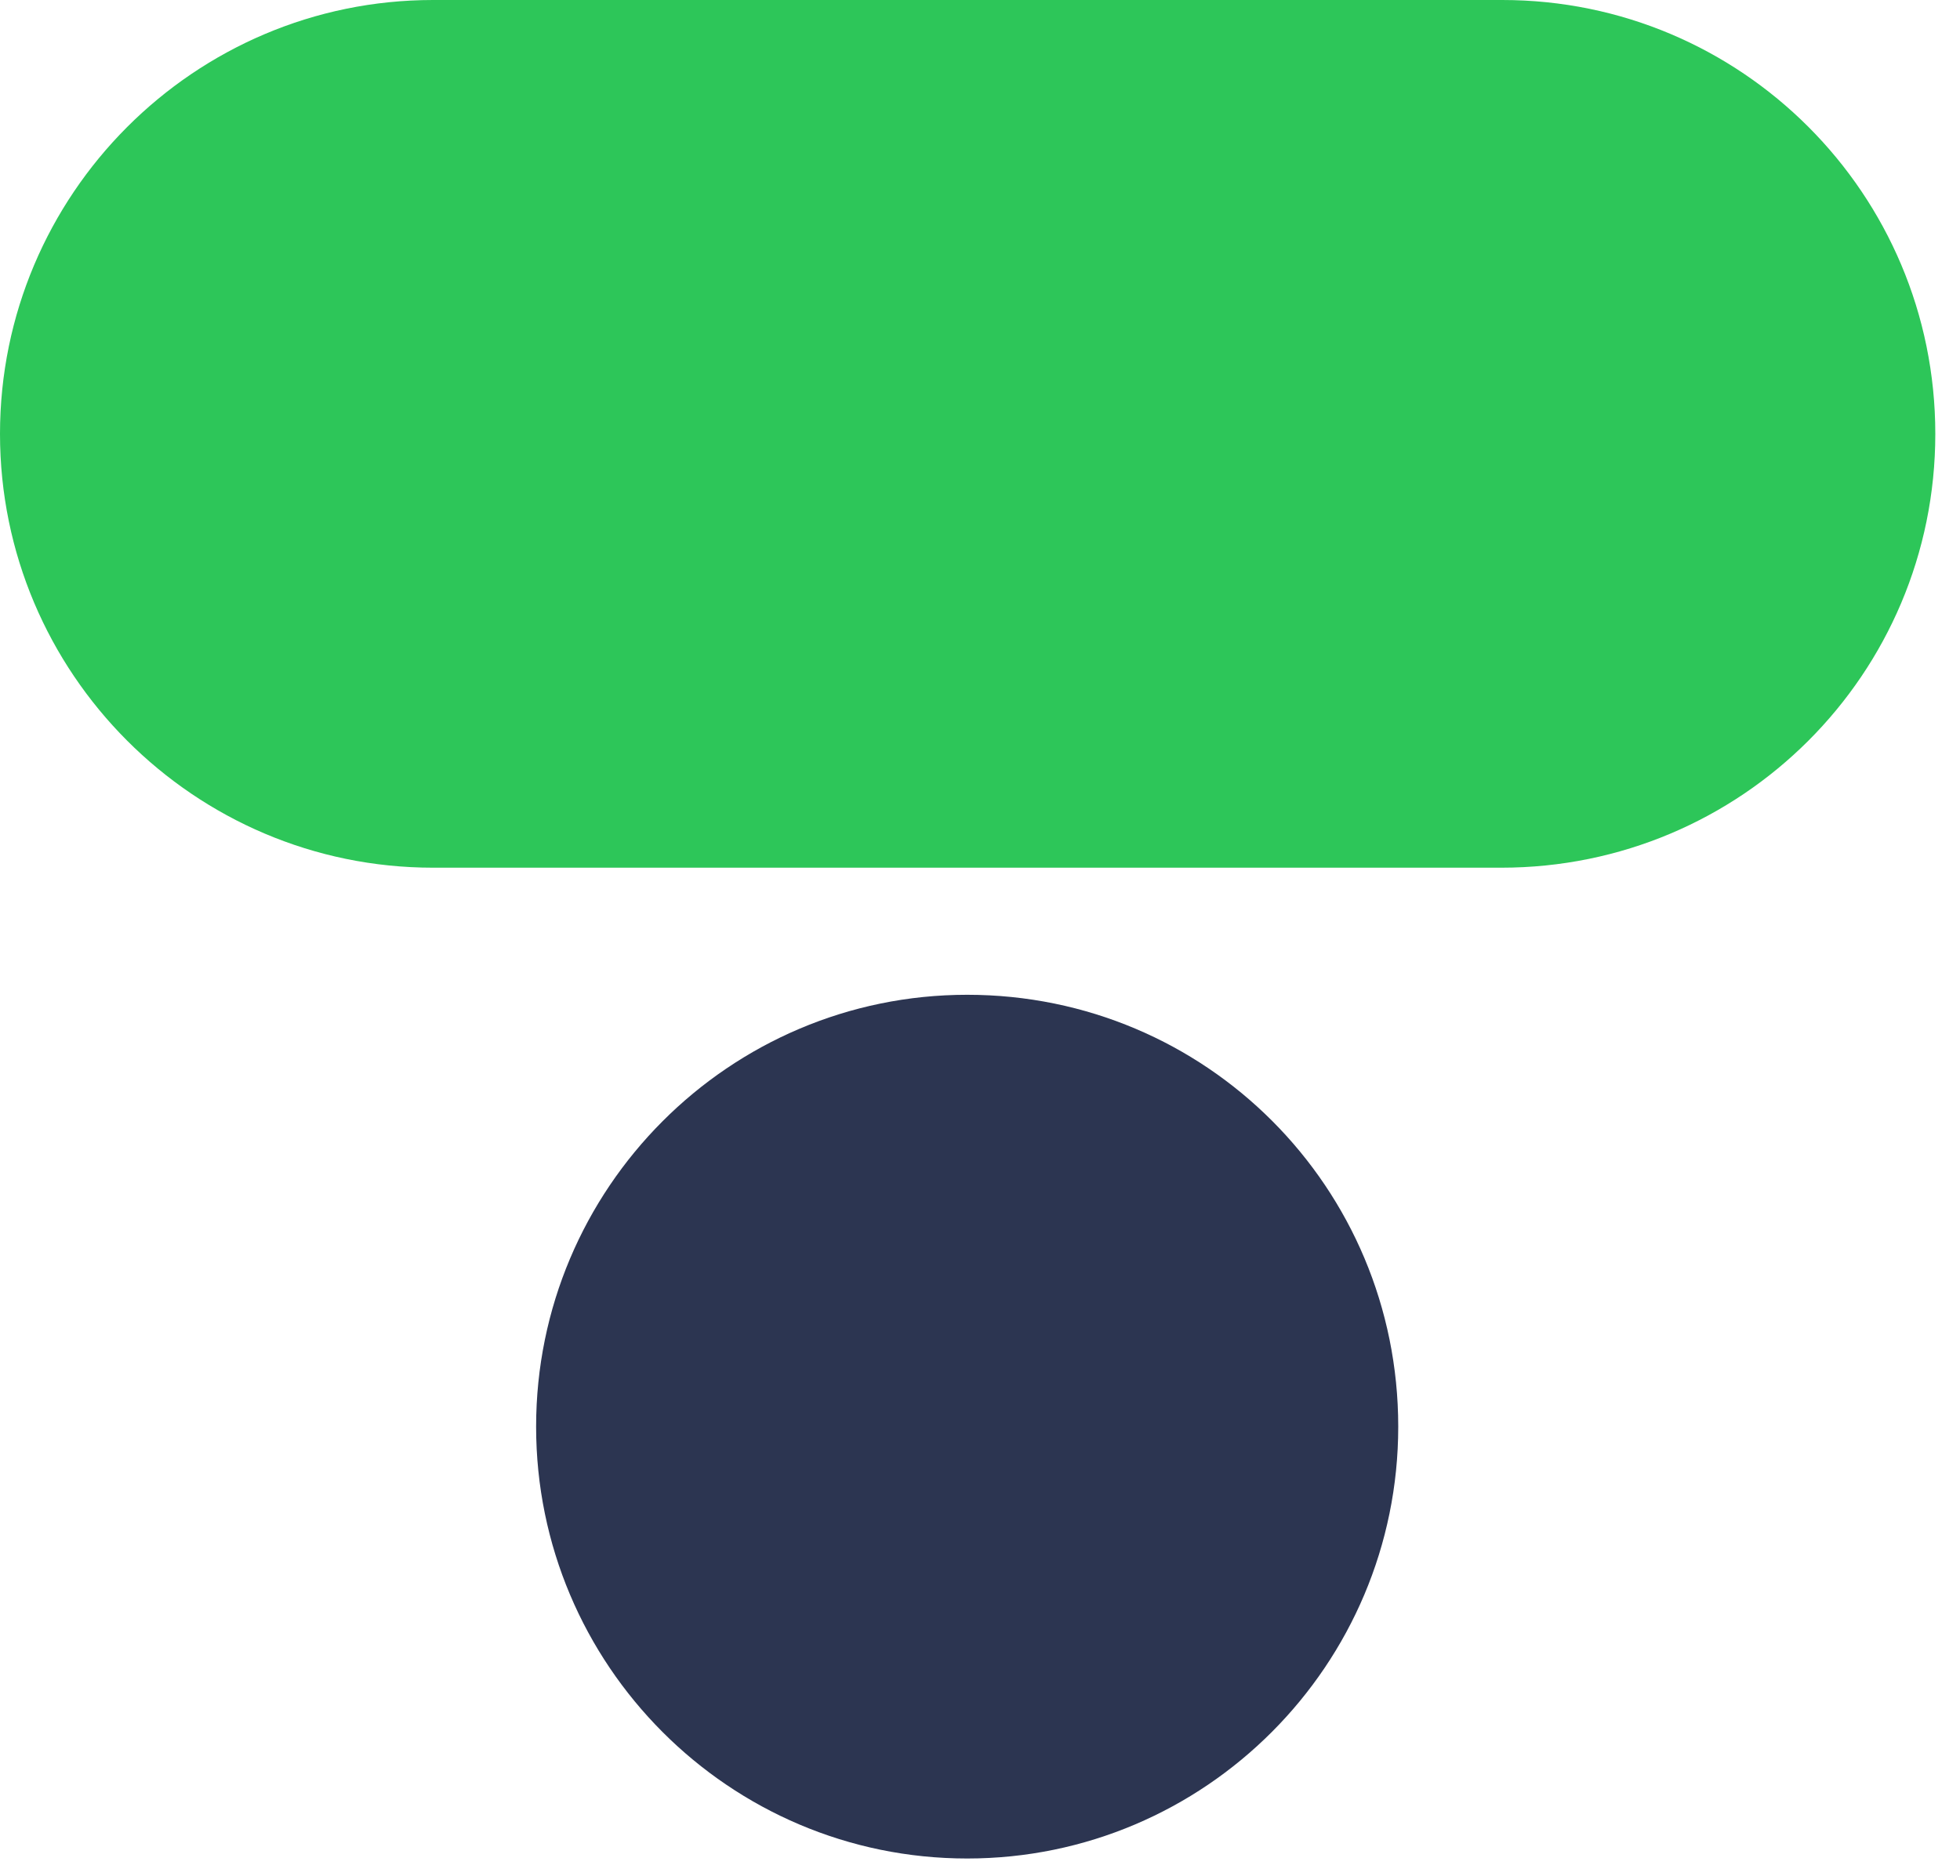
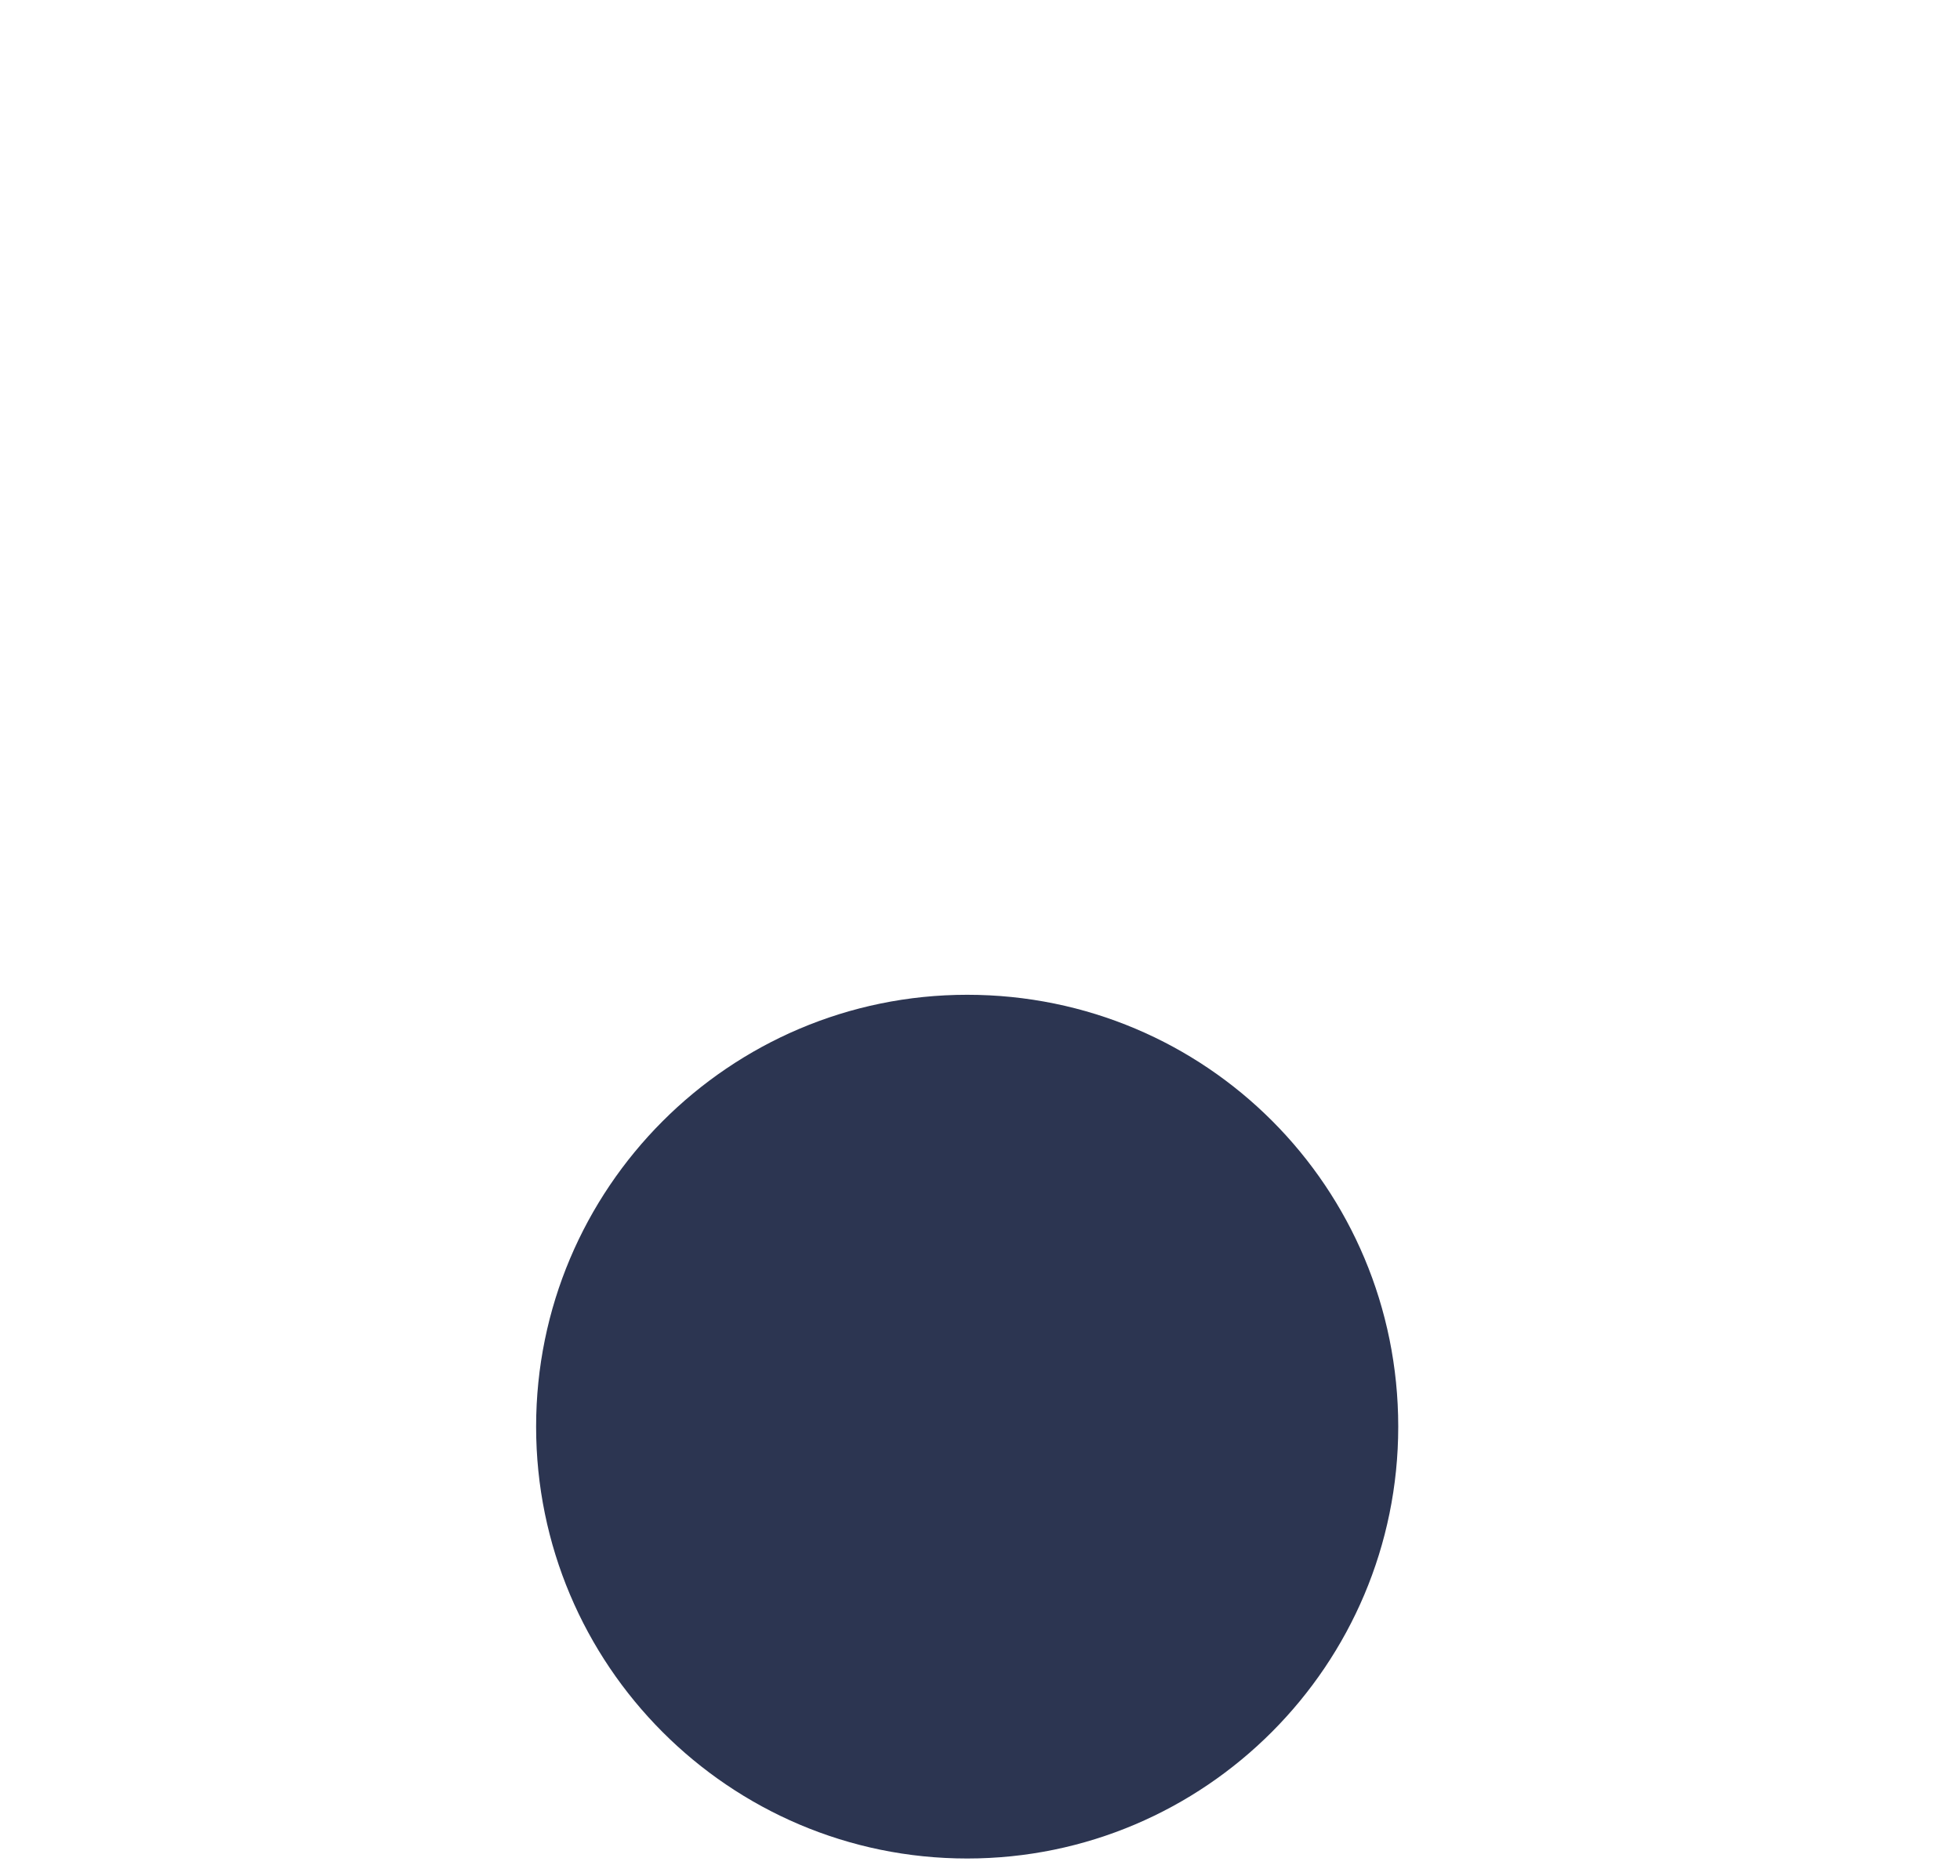
<svg xmlns="http://www.w3.org/2000/svg" width="70" height="67" viewBox="0 0 70 67" fill="none">
  <path fill-rule="evenodd" clip-rule="evenodd" d="M34.542 35.53C26.048 35.53 19.147 42.444 19.147 50.955C19.147 59.465 26.048 66.379 34.542 66.379C43.036 66.379 49.937 59.465 49.937 50.955C49.937 42.409 43.071 35.53 34.542 35.53Z" fill="#2C3551" />
-   <path fill-rule="evenodd" clip-rule="evenodd" d="M69.118 15.496C69.118 6.915 62.182 0 53.653 0H15.466C6.937 0 0 6.95 0 15.496C0 24.041 6.937 30.991 15.466 30.991H53.617C62.182 30.991 69.118 24.077 69.118 15.496Z" fill="#2DC659" />
</svg>